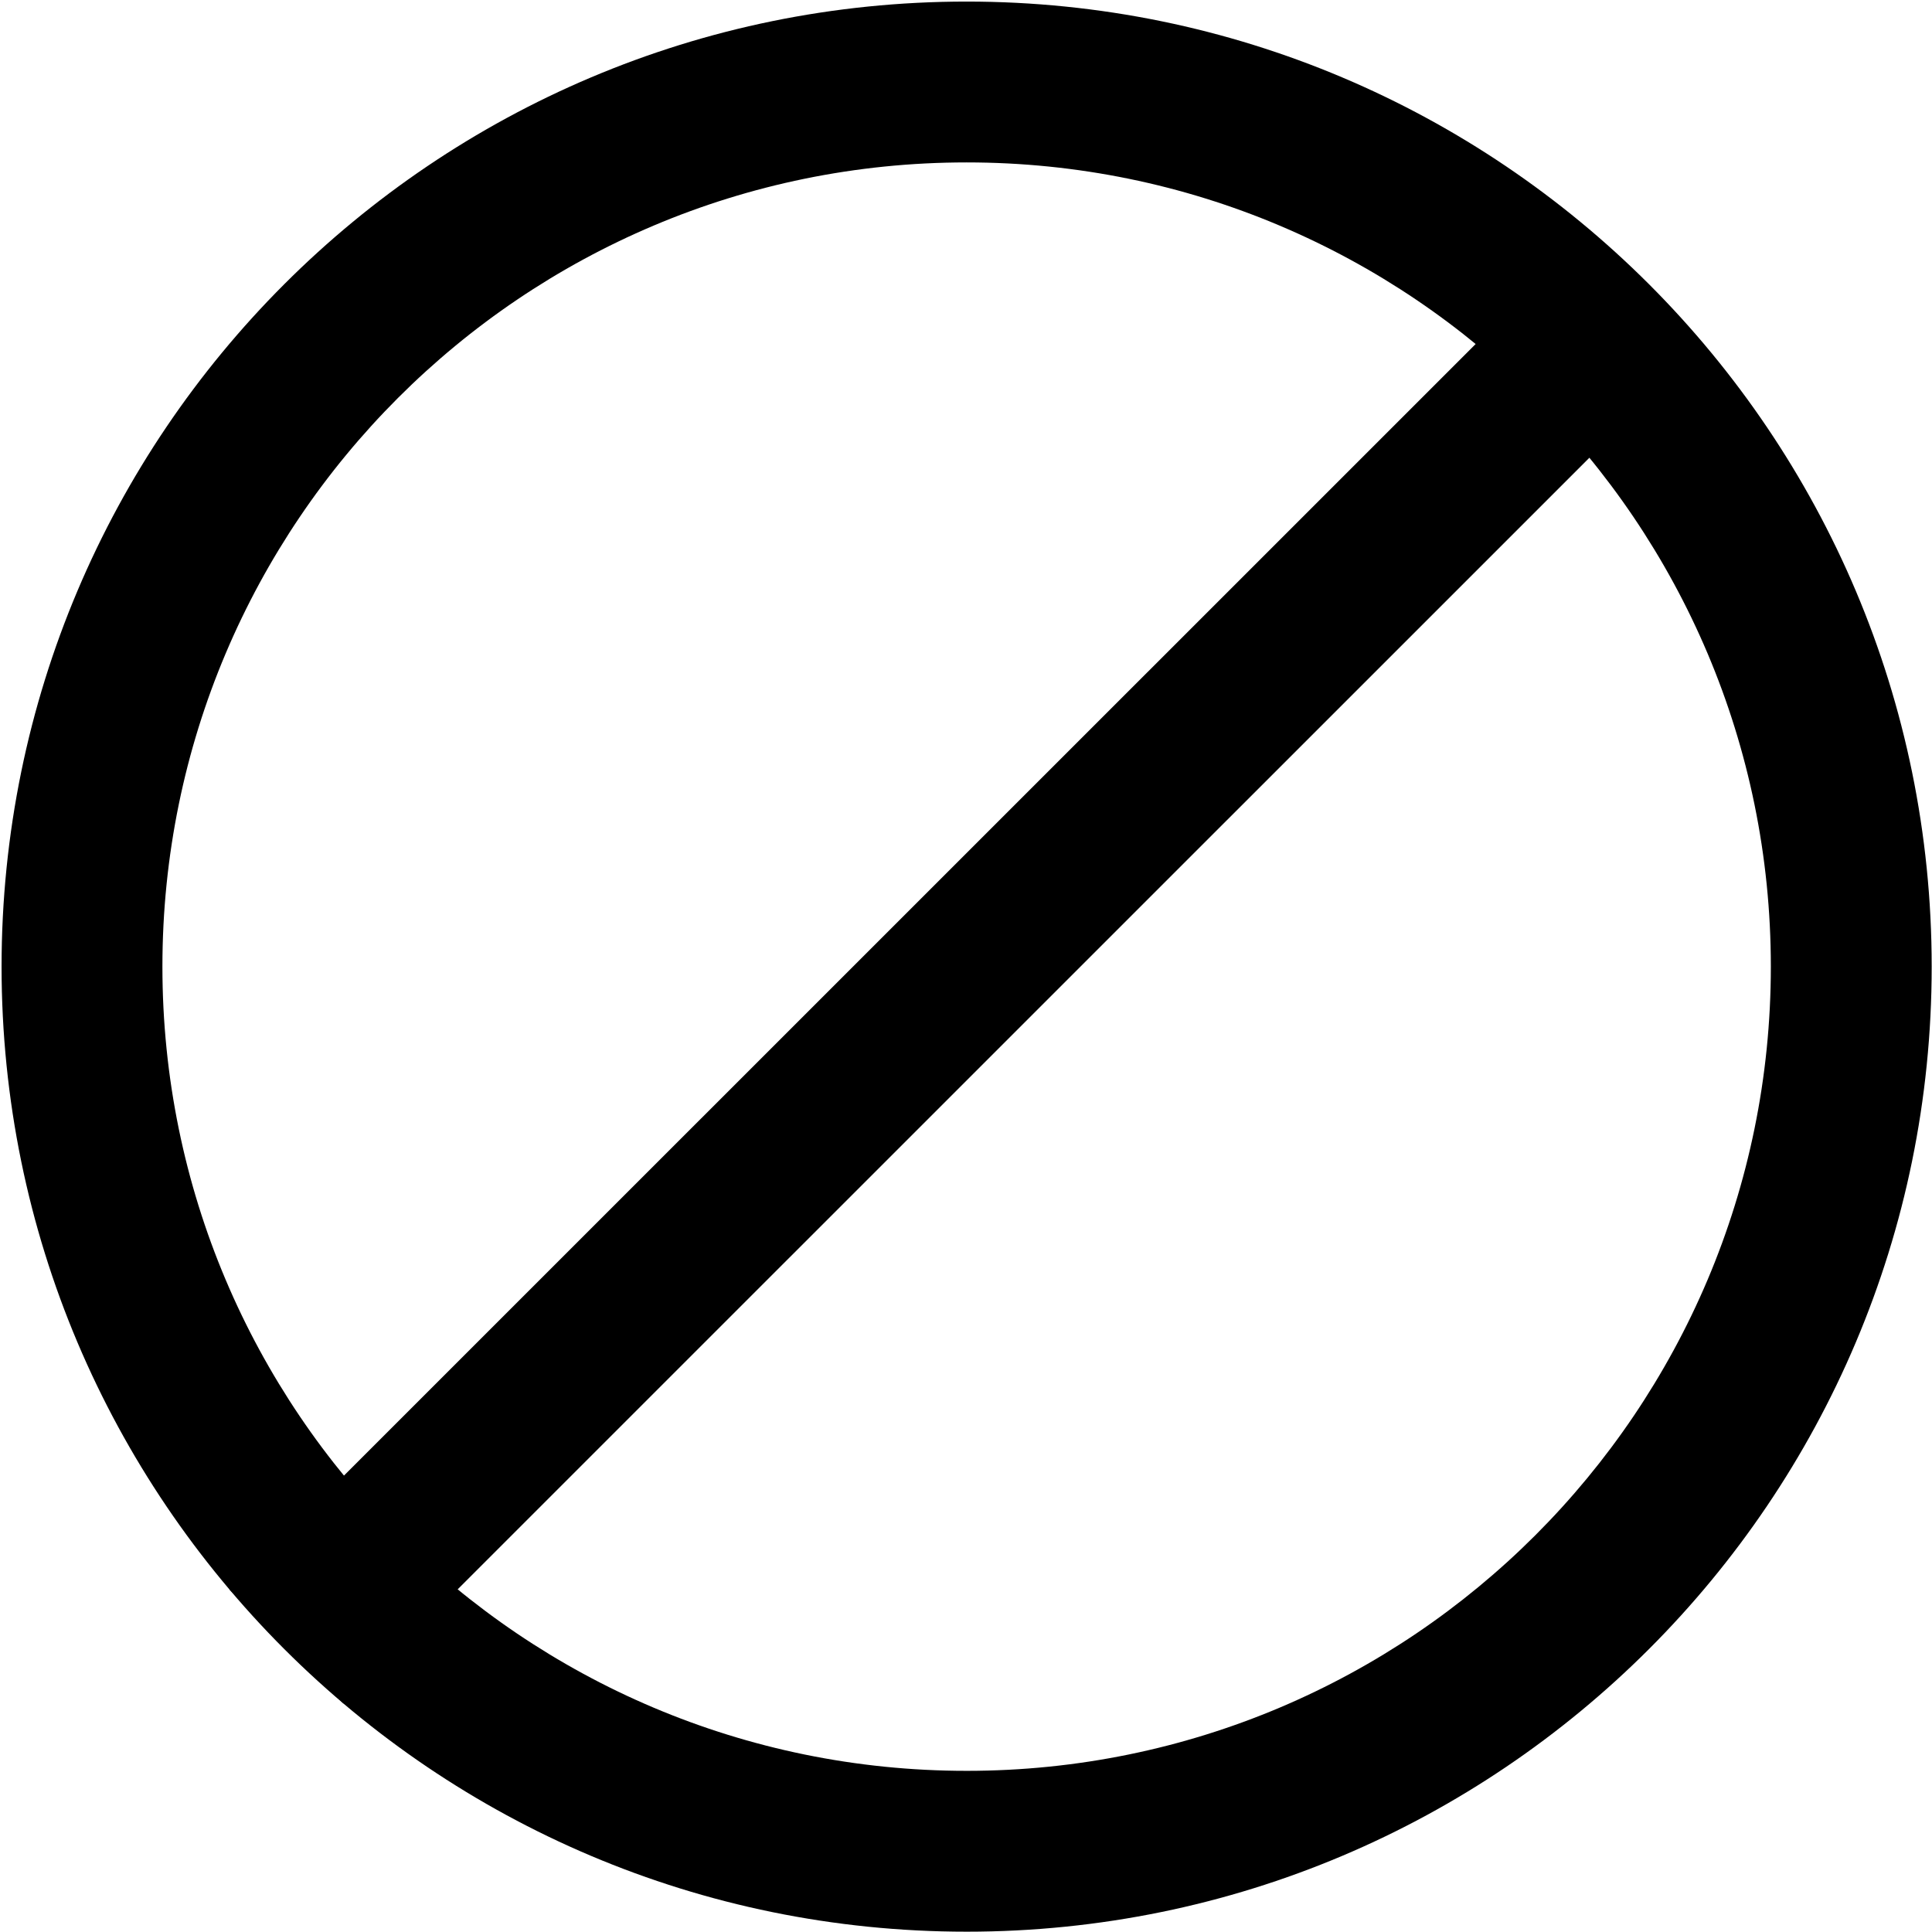
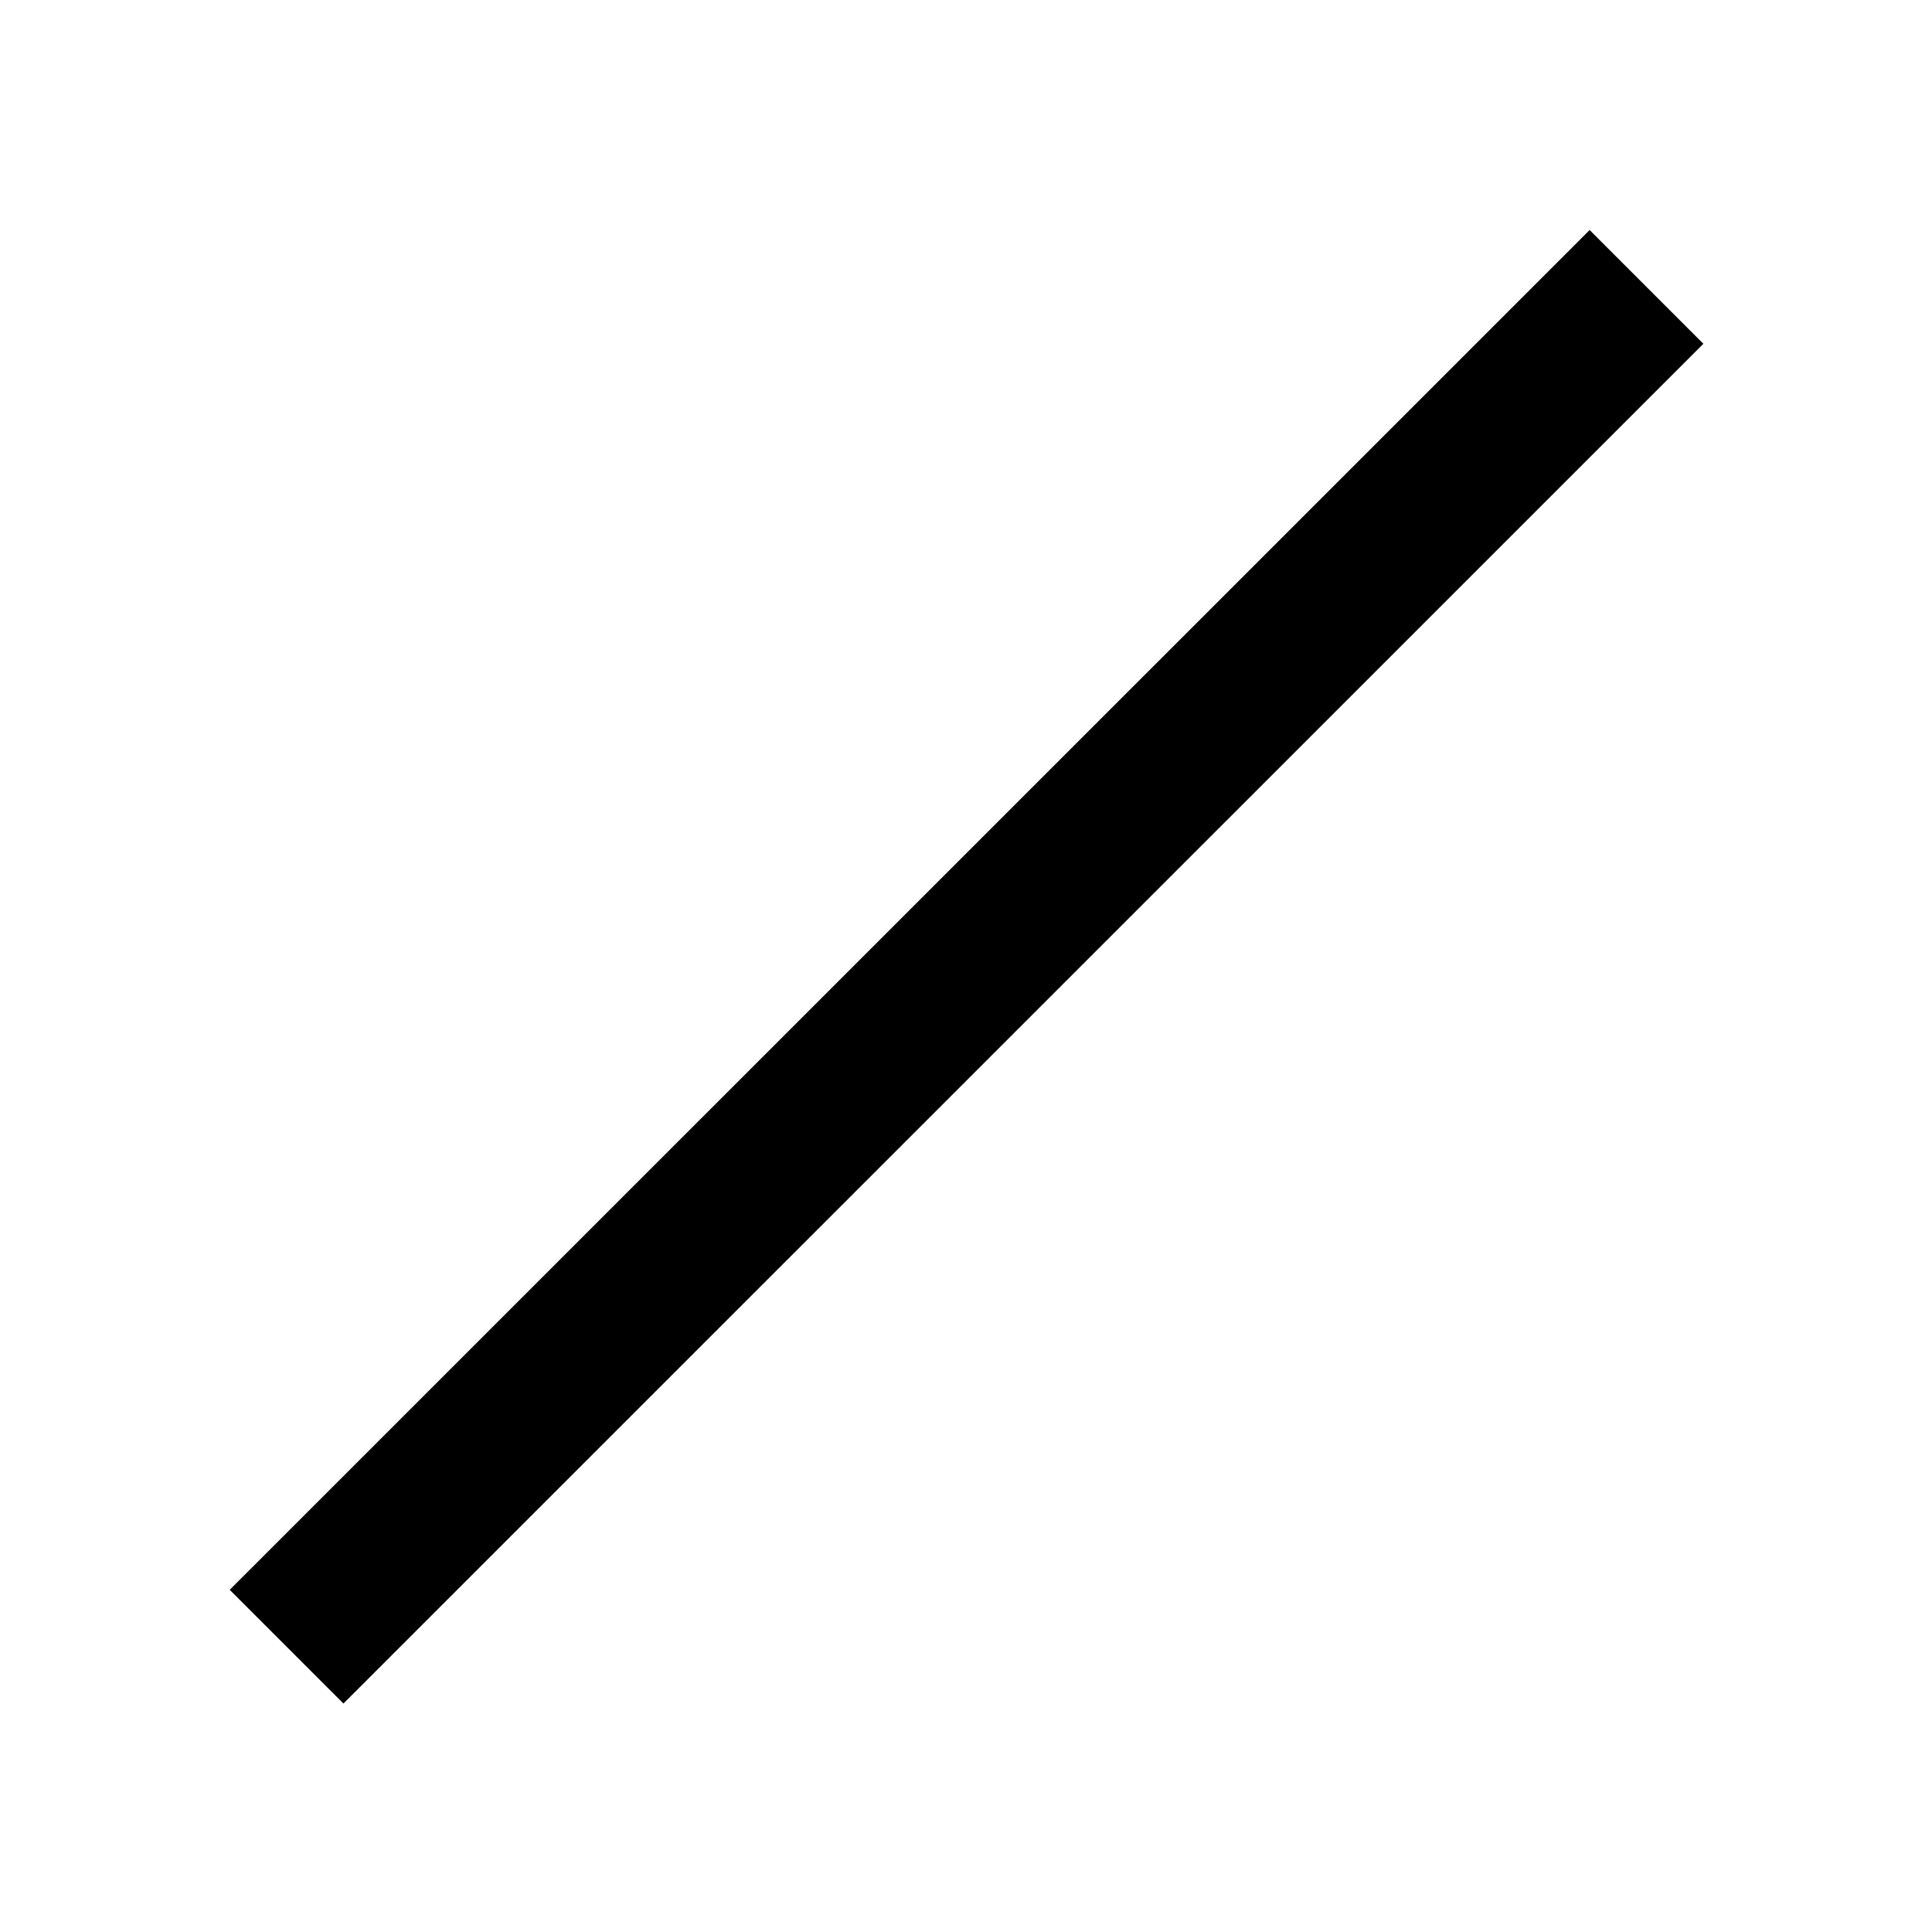
<svg xmlns="http://www.w3.org/2000/svg" width="2048" height="2048" viewBox="0 0 2048 2048">
  <title>CancelItem</title>
  <g fill="#000" fill-rule="nonzero">
-     <path d="M1024.667 1877.168c470.823 0 852.5-381.678 852.5-852.501s-381.677-852.5-852.5-852.5-852.5 381.677-852.5 852.5 381.677 852.5 852.5 852.5zm0 170.5c-564.988 0-1023.001-458.013-1023.001-1023.001S459.679 1.666 1024.667 1.666s1023.001 458.013 1023.001 1023.001-458.013 1023.001-1023.001 1023.001z" />
    <path d="M364.07 1805.826L1805.649 364.418l-120.555-120.57-1441.579 1441.41z" />
  </g>
</svg>